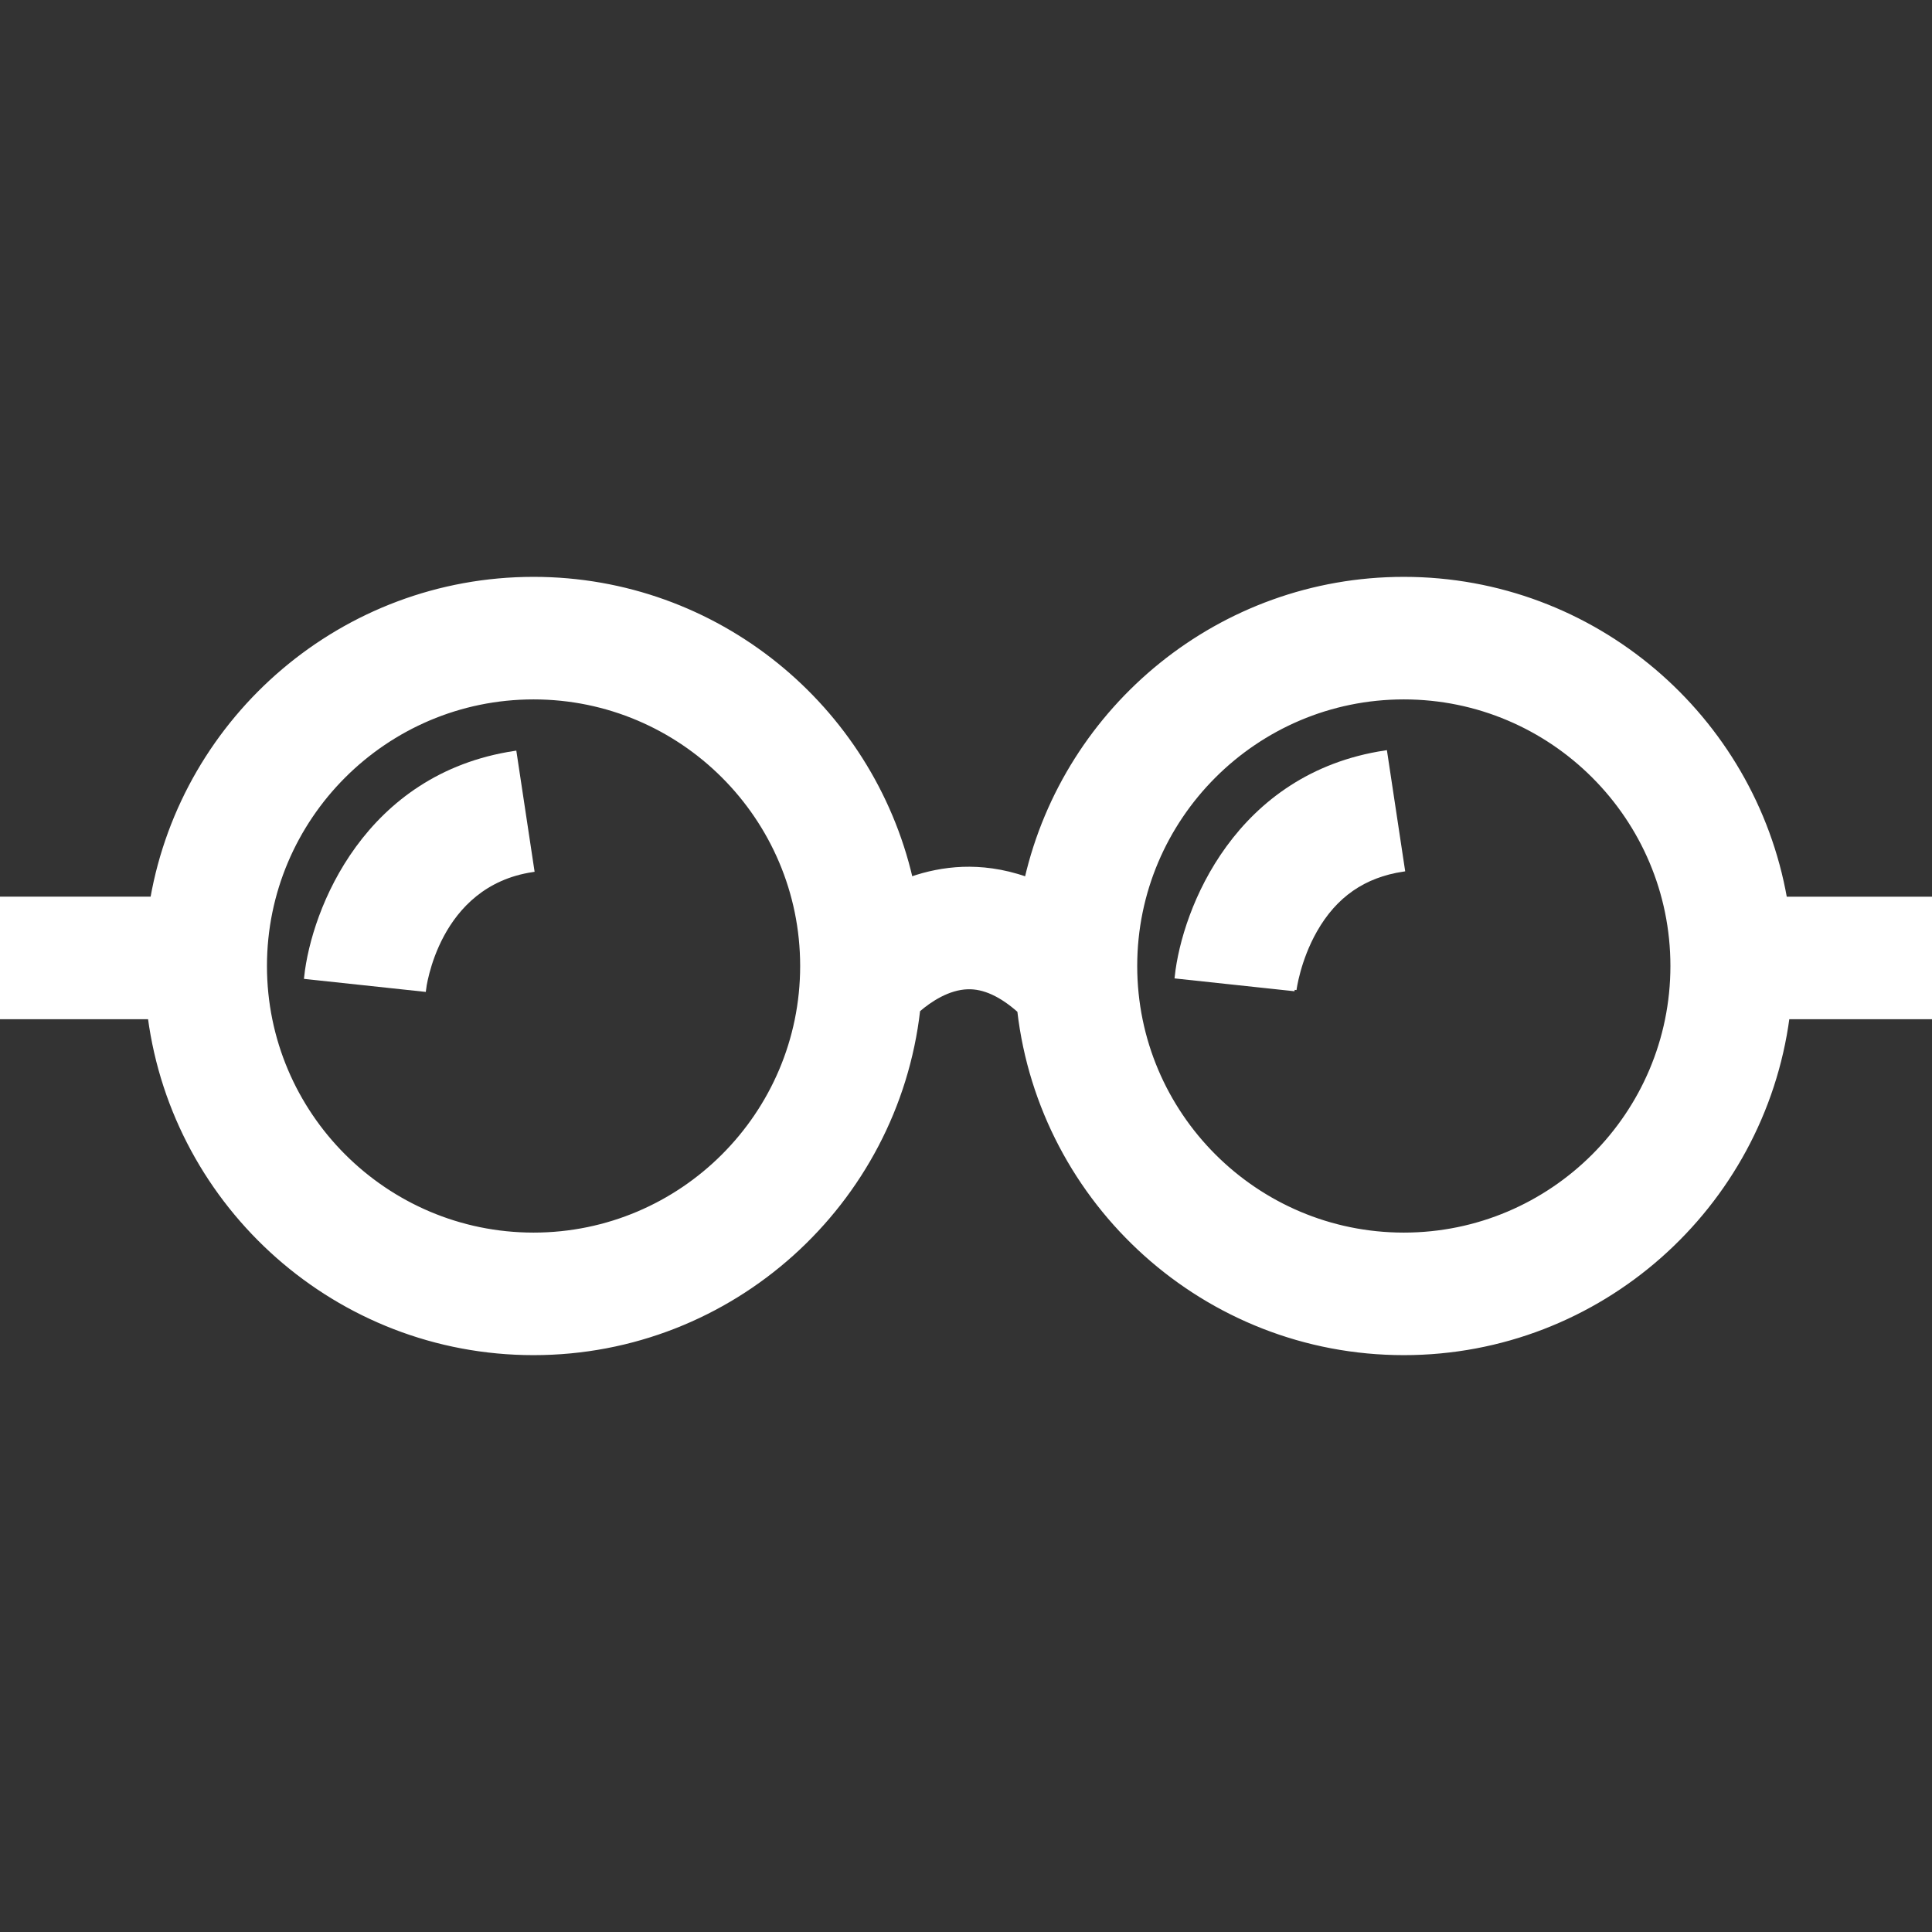
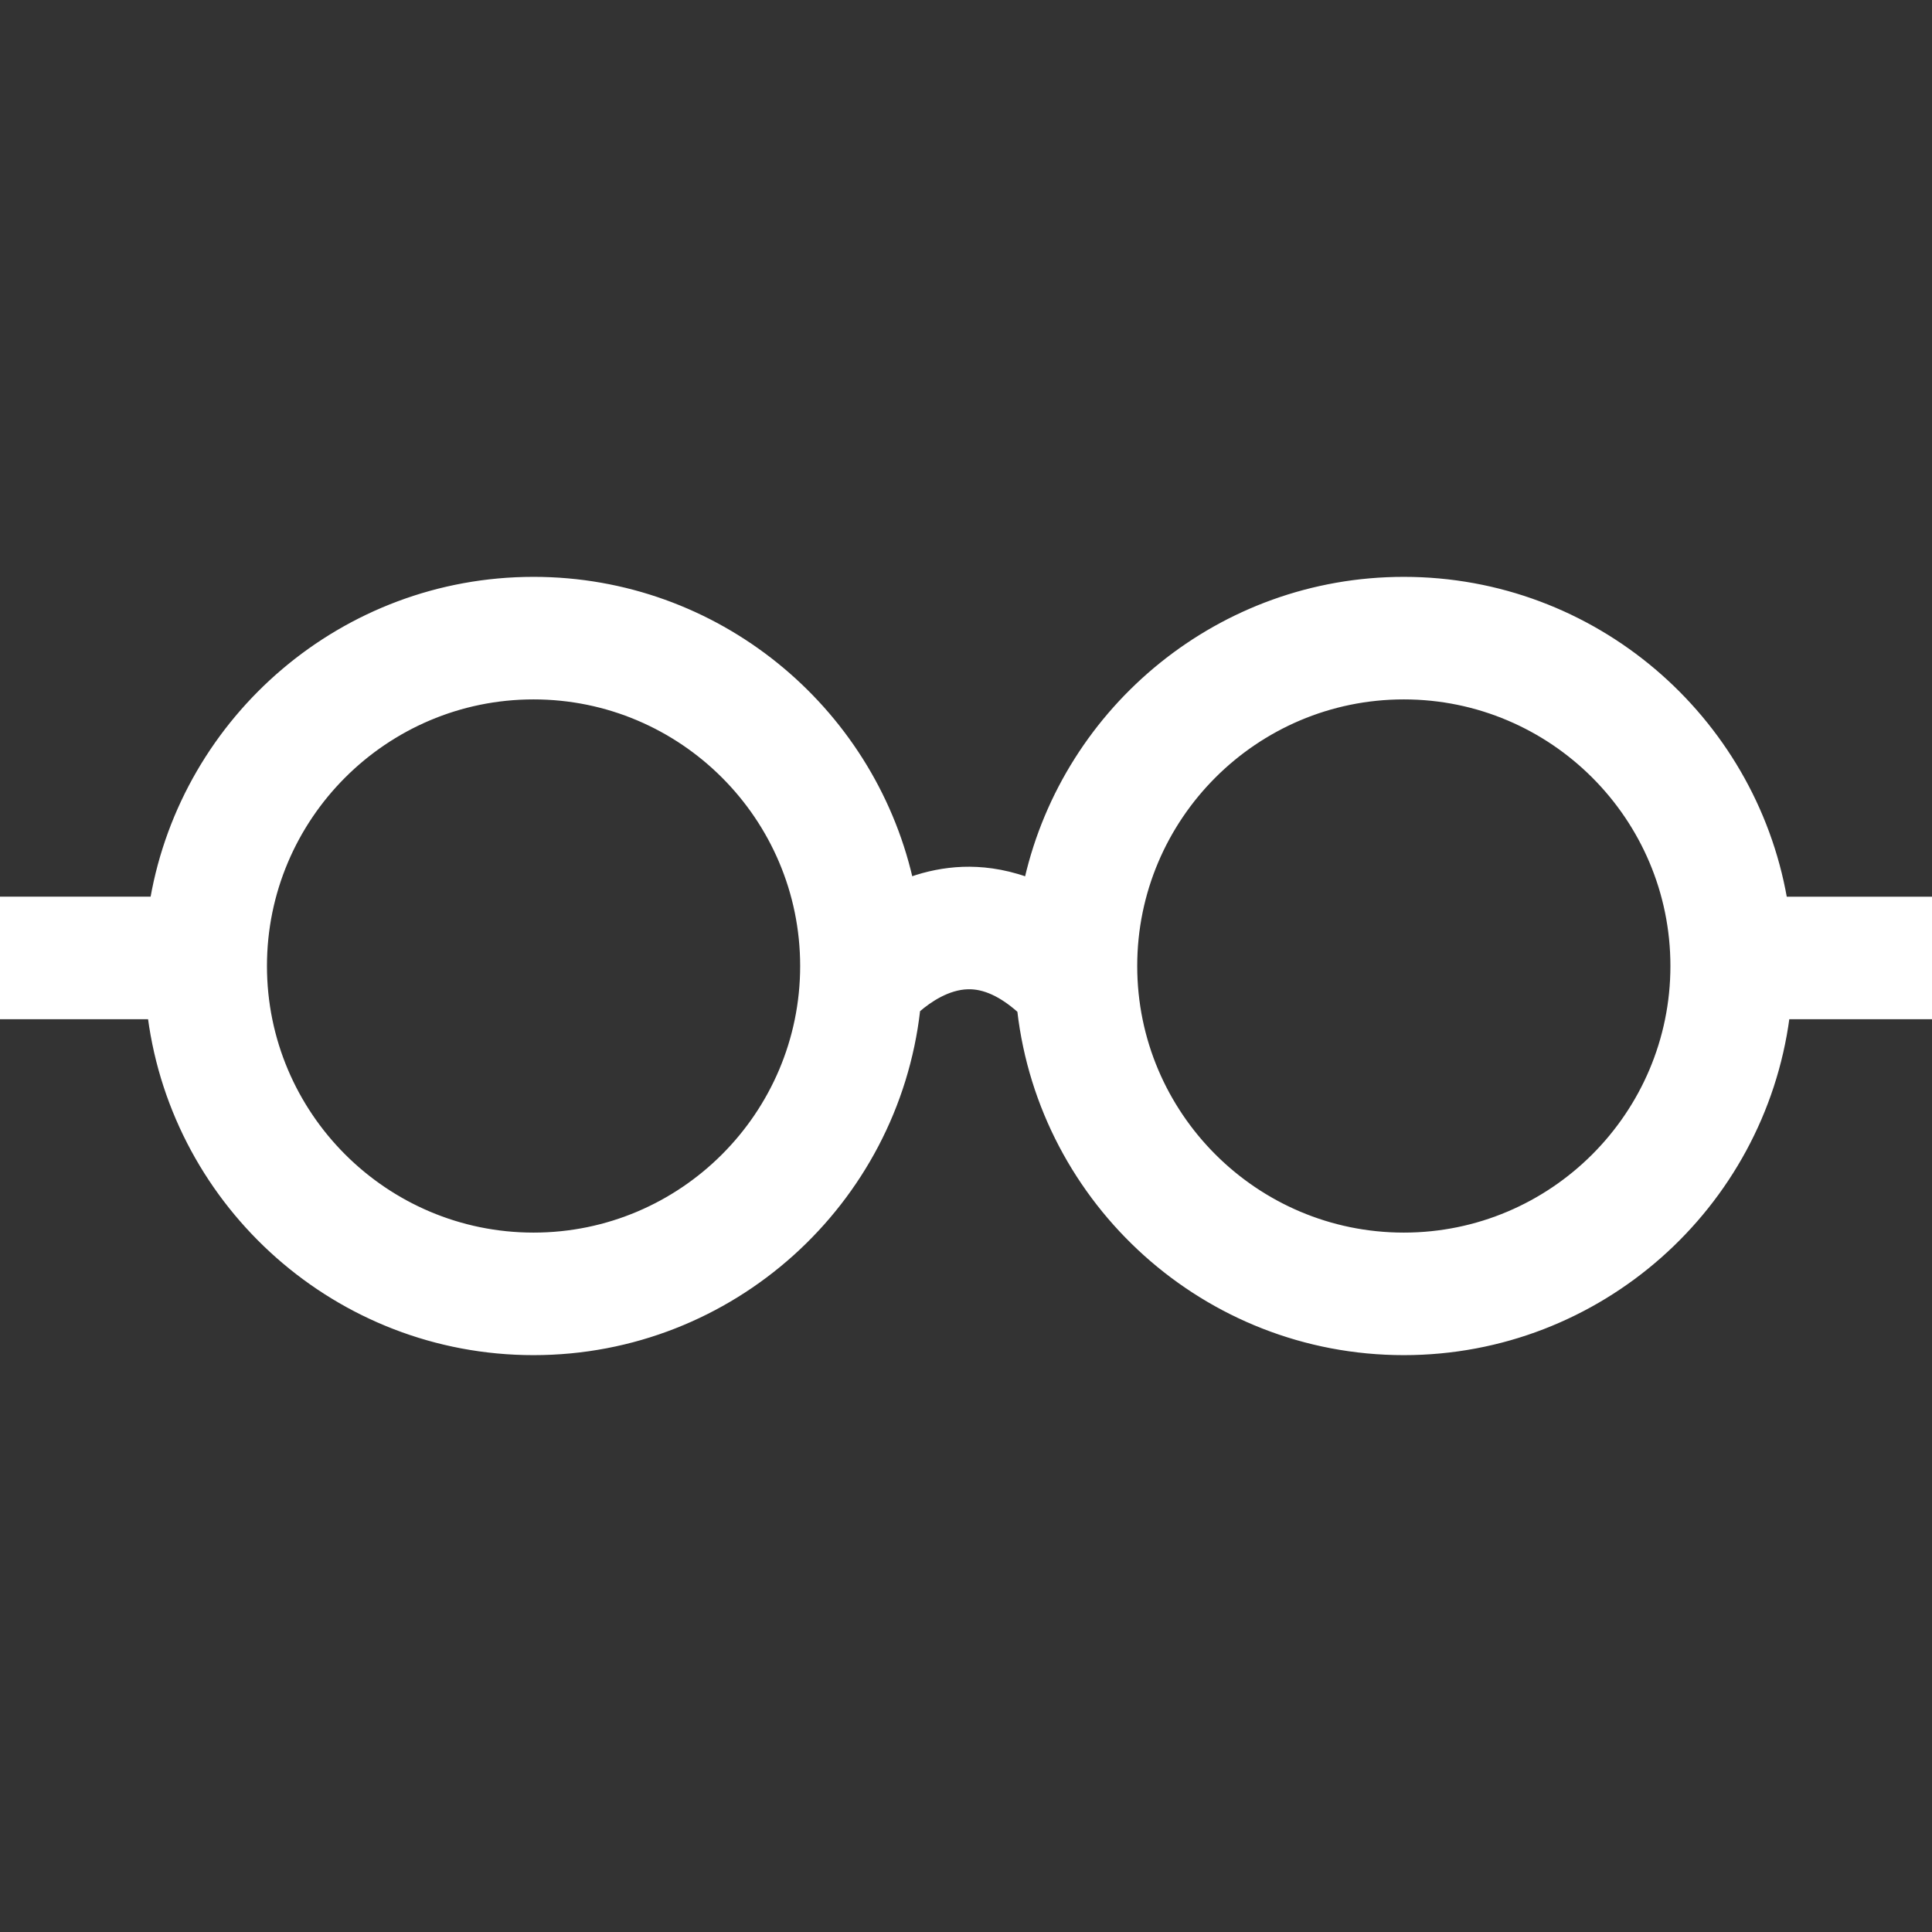
<svg xmlns="http://www.w3.org/2000/svg" fill="#ffffff" height="256px" width="256px" version="1.1" id="Layer_1" viewBox="0 0 512 512" xml:space="preserve" stroke="#ffffff">
  <rect x="0" y="0" width="512" height="512" fill="#333333" stroke="none" />
  <g id="SVGRepo_bgCarrier" stroke-width="0" />
  <g id="SVGRepo_tracerCarrier" stroke-linecap="round" stroke-linejoin="round" />
  <g id="SVGRepo_iconCarrier">
    <g>
      <g>
        <path d="M473.092,238.13c-8.481-48.1-50.572-84.757-101.067-84.757c-48.641,0-89.486,34.013-100.001,79.505 c-6.392-2.261-12.176-2.821-16.866-2.659c-4.992,0.186-9.598,1.179-13.764,2.64c-10.522-45.482-51.363-79.486-99.996-79.486 c-50.495,0-92.586,36.657-101.067,84.757H0v31.475h39.675c6.676,50.18,49.747,89.022,101.723,89.022 c52.627,0,96.121-39.818,101.955-90.909c3.113-2.708,7.987-5.911,13.107-6.05c4.277-0.14,8.852,1.966,13.629,6.213 c5.908,51.012,49.365,90.746,101.935,90.746c51.976,0,95.047-38.841,101.723-89.022H512V238.13H473.092z M141.398,327.151 c-39.233,0-71.151-31.918-71.151-71.151s31.918-71.151,71.151-71.151c39.234,0,71.152,31.918,71.152,71.151 S180.632,327.151,141.398,327.151z M372.026,327.151c-39.234,0-71.151-31.918-71.151-71.151s31.918-71.151,71.151-71.151 c39.233,0,71.151,31.918,71.151,71.151S411.259,327.151,372.026,327.151z" />
      </g>
    </g>
    <g>
      <g>
-         <path d="M136.408,199.492c-39.349,5.94-53.388,41.5-55.313,59.474l31.296,3.352c0.029-0.279,3.274-27.863,28.715-31.703 L136.408,199.492z" />
-       </g>
+         </g>
    </g>
    <g>
      <g>
-         <path d="M367.124,199.368c-39.348,5.94-53.386,41.5-55.313,59.474l31.297,3.352l-0.014,0.116 c0.009-0.078,1.005-7.851,5.484-15.723c5.271-9.265,12.874-14.531,23.245-16.096L367.124,199.368z" />
-       </g>
+         </g>
    </g>
  </g>
</svg>